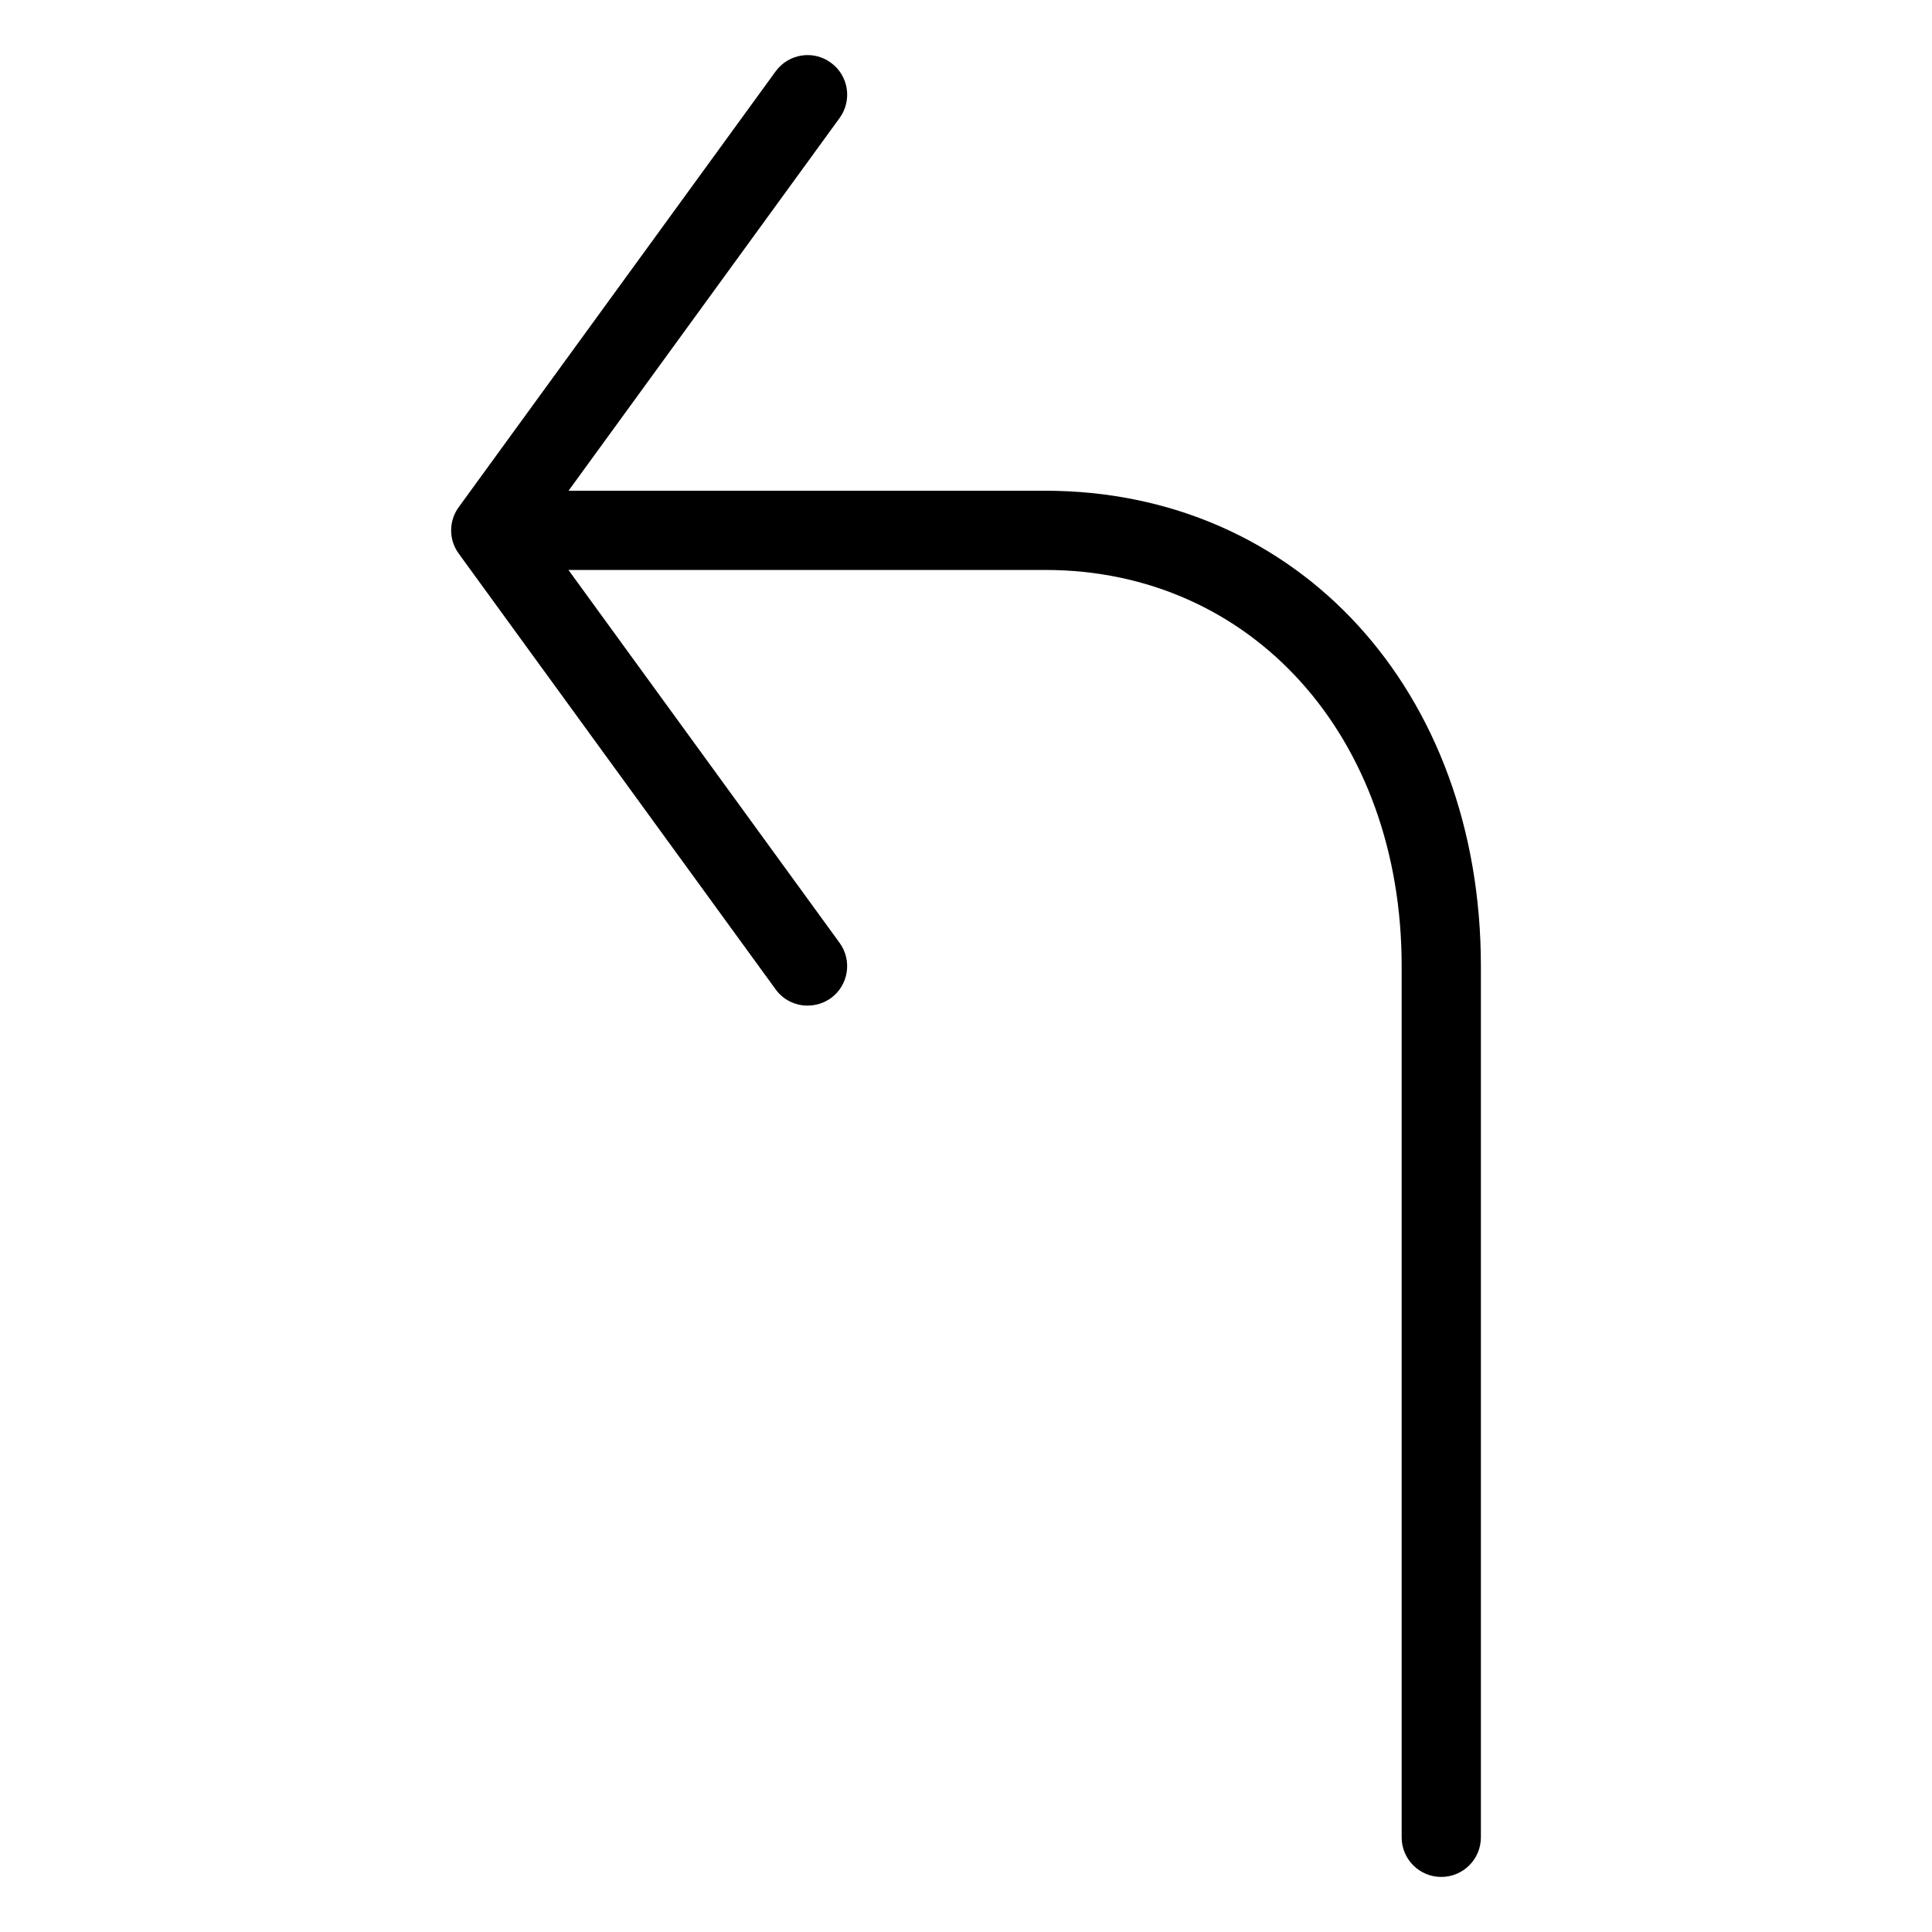
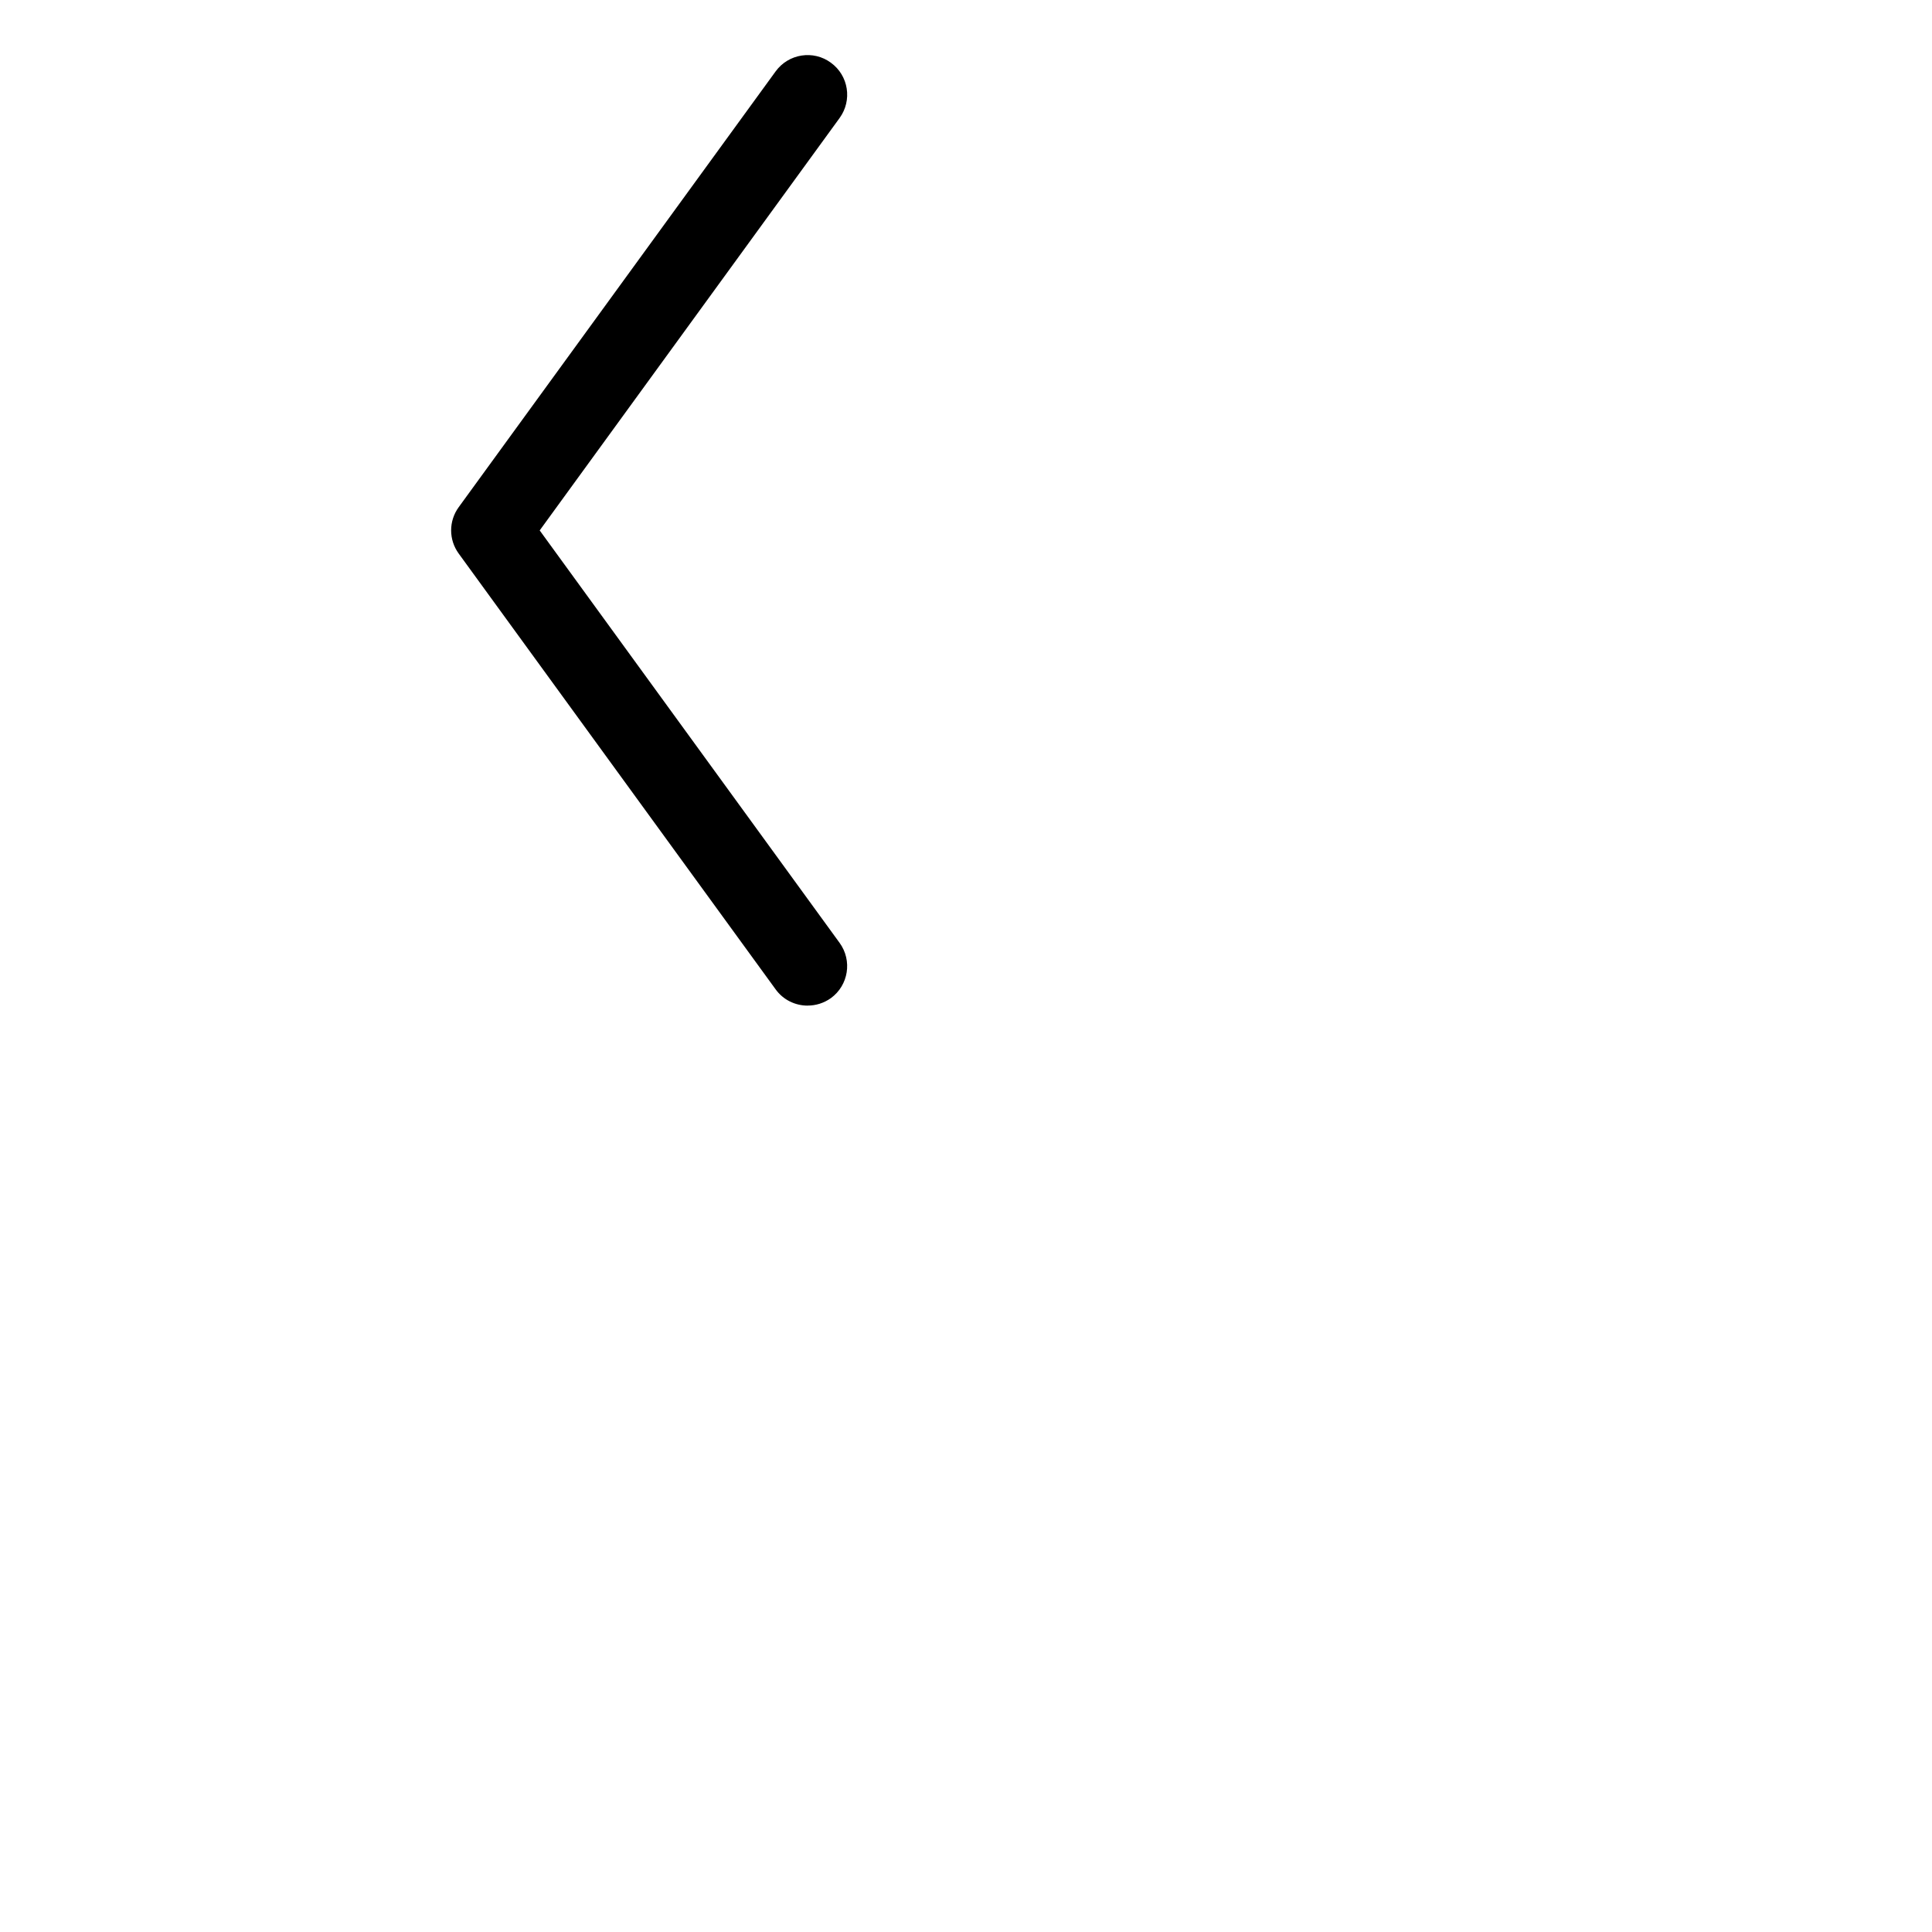
<svg xmlns="http://www.w3.org/2000/svg" fill="#000000" width="800px" height="800px" version="1.1" viewBox="144 144 512 512">
  <g>
    <path d="m358.02 410.5c-3.234 0-6.445-1.492-8.48-4.324l-83.969-115.46c-2.688-3.672-2.688-8.648 0-12.324l83.969-115.46c3.422-4.723 10.035-5.731 14.652-2.309 4.703 3.402 5.711 9.973 2.309 14.652l-79.477 109.29 79.477 109.3c3.402 4.68 2.371 11.25-2.309 14.652-1.867 1.324-3.988 1.973-6.172 1.973z" />
-     <path d="m525.95 641.41c-5.773 0-10.496-4.68-10.496-10.496v-230.91c0-60.812-39.738-104.96-94.465-104.96h-136.45c-5.773 0-10.496-4.703-10.496-10.496 0-5.793 4.723-10.496 10.496-10.496h136.45c66.922 0 115.46 52.965 115.46 125.95v230.91c0 5.816-4.723 10.496-10.496 10.496z" />
  </g>
</svg>